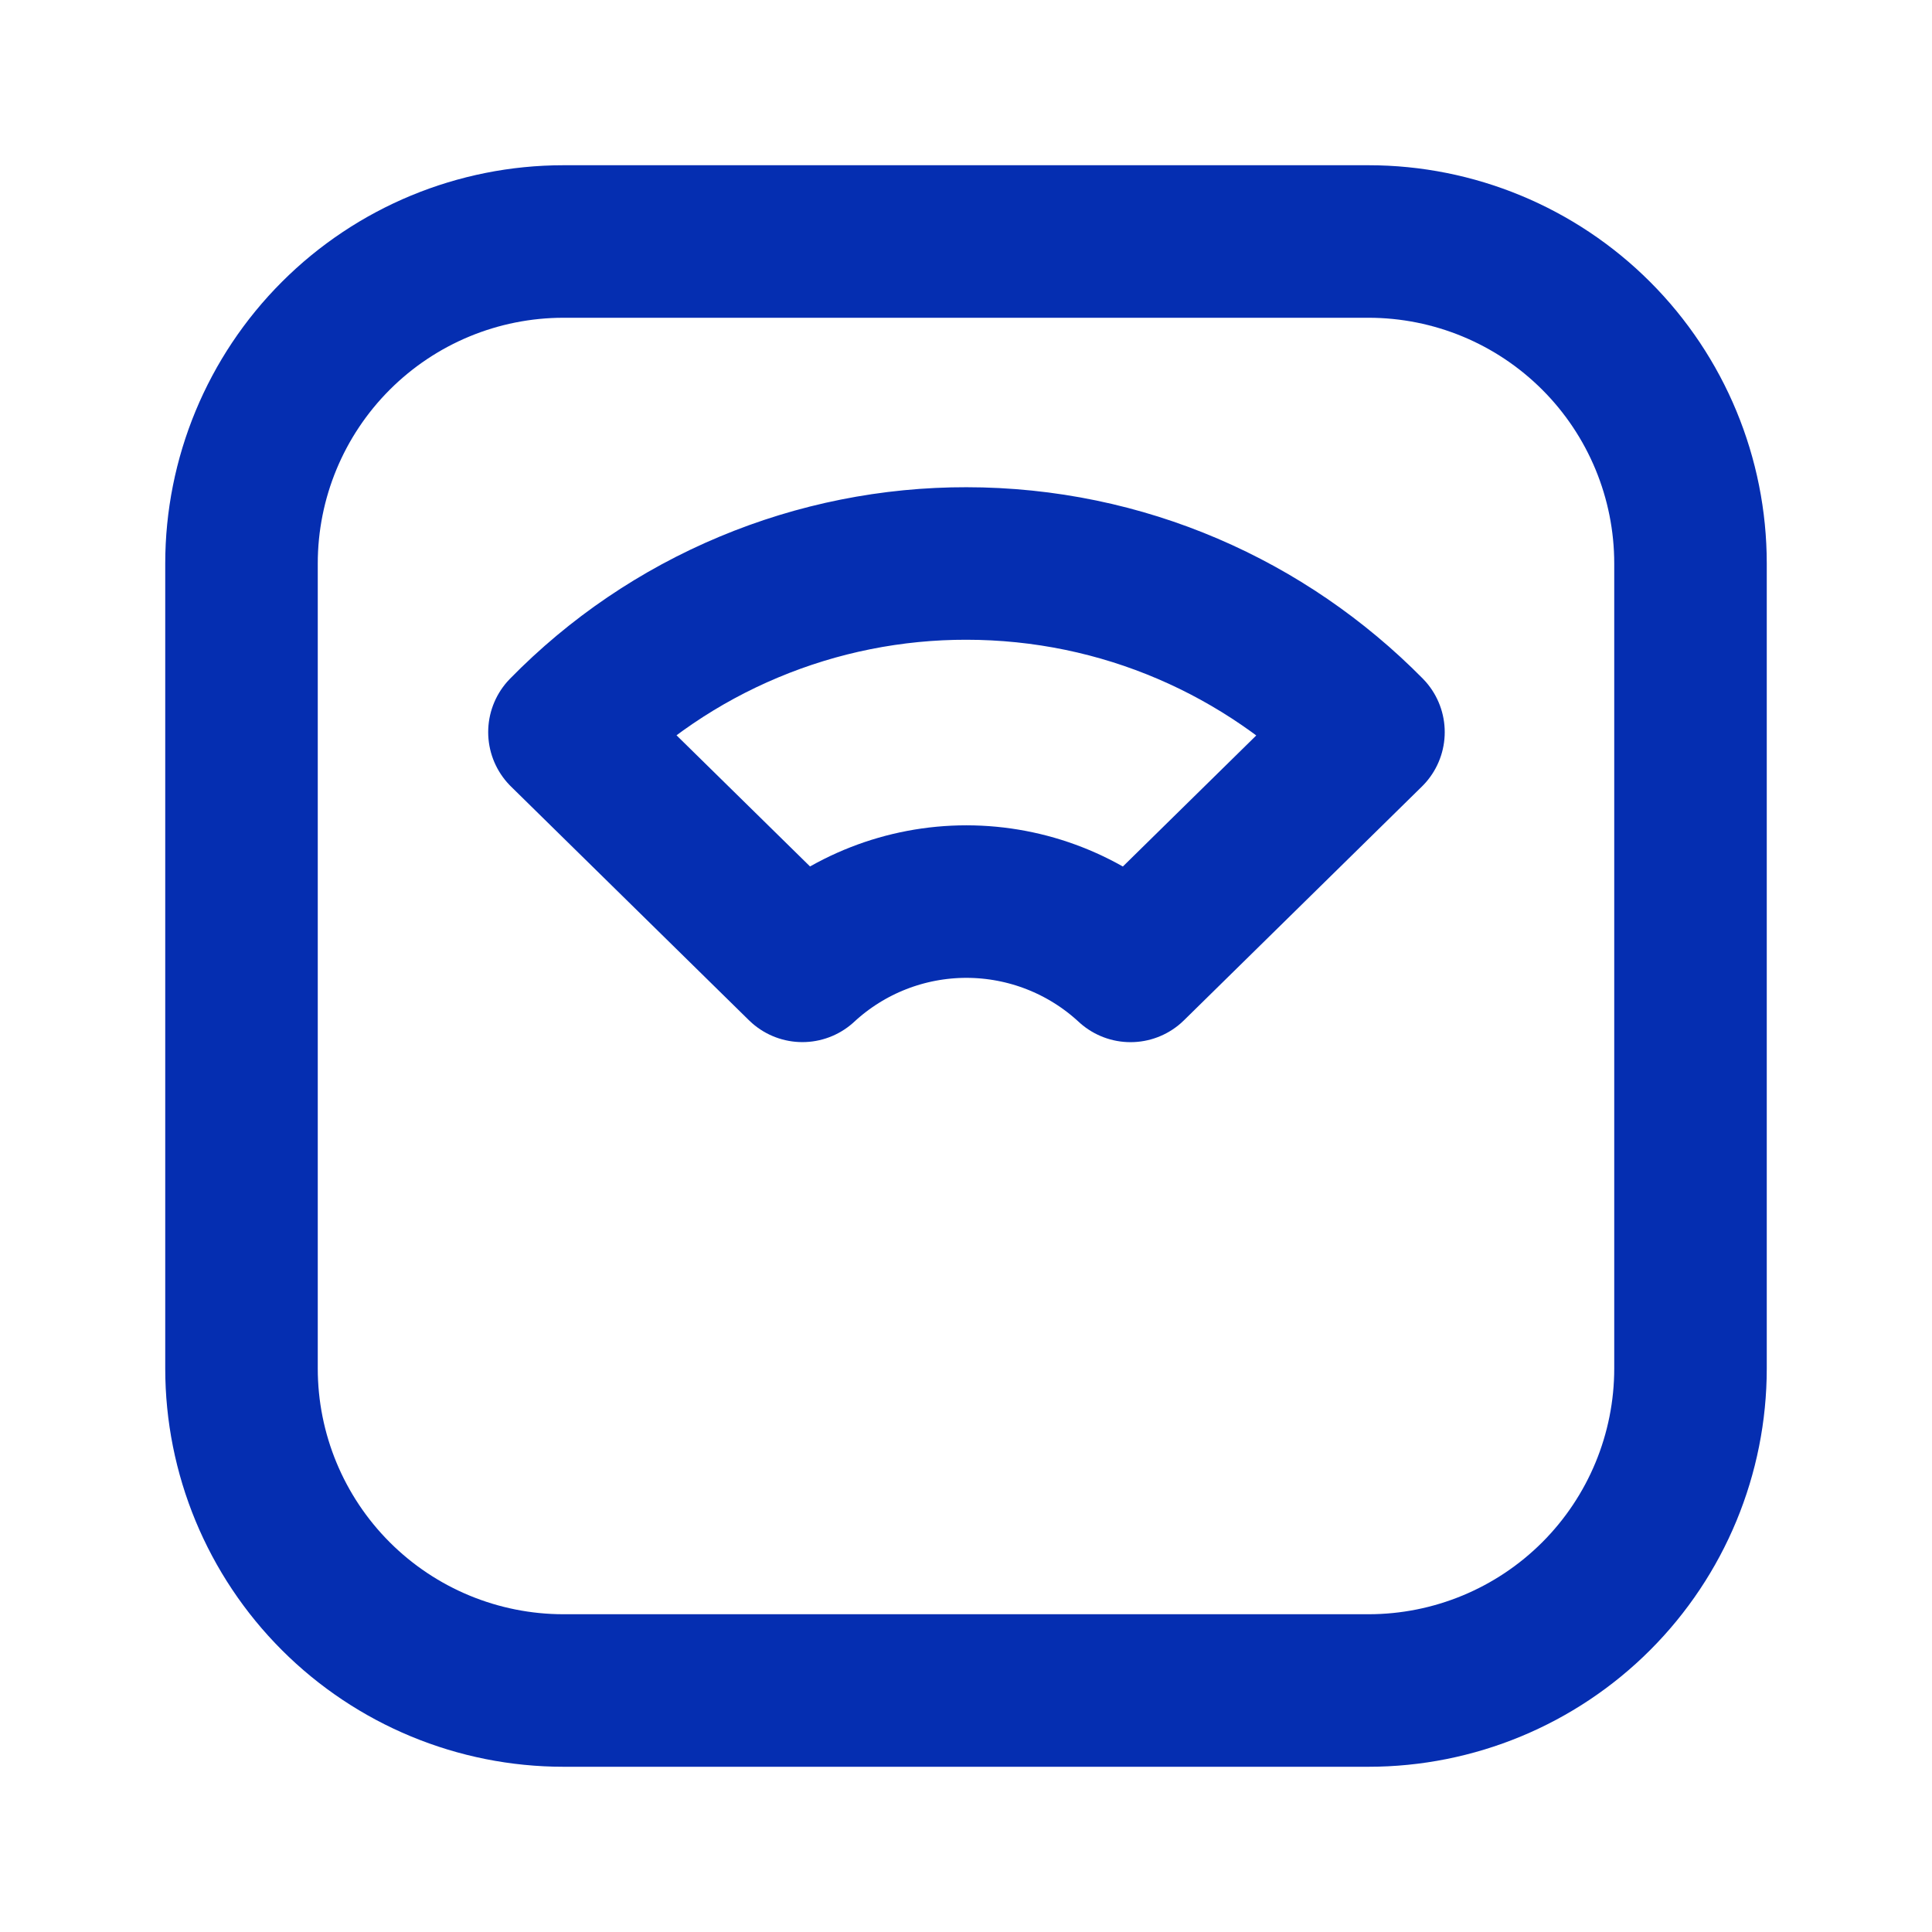
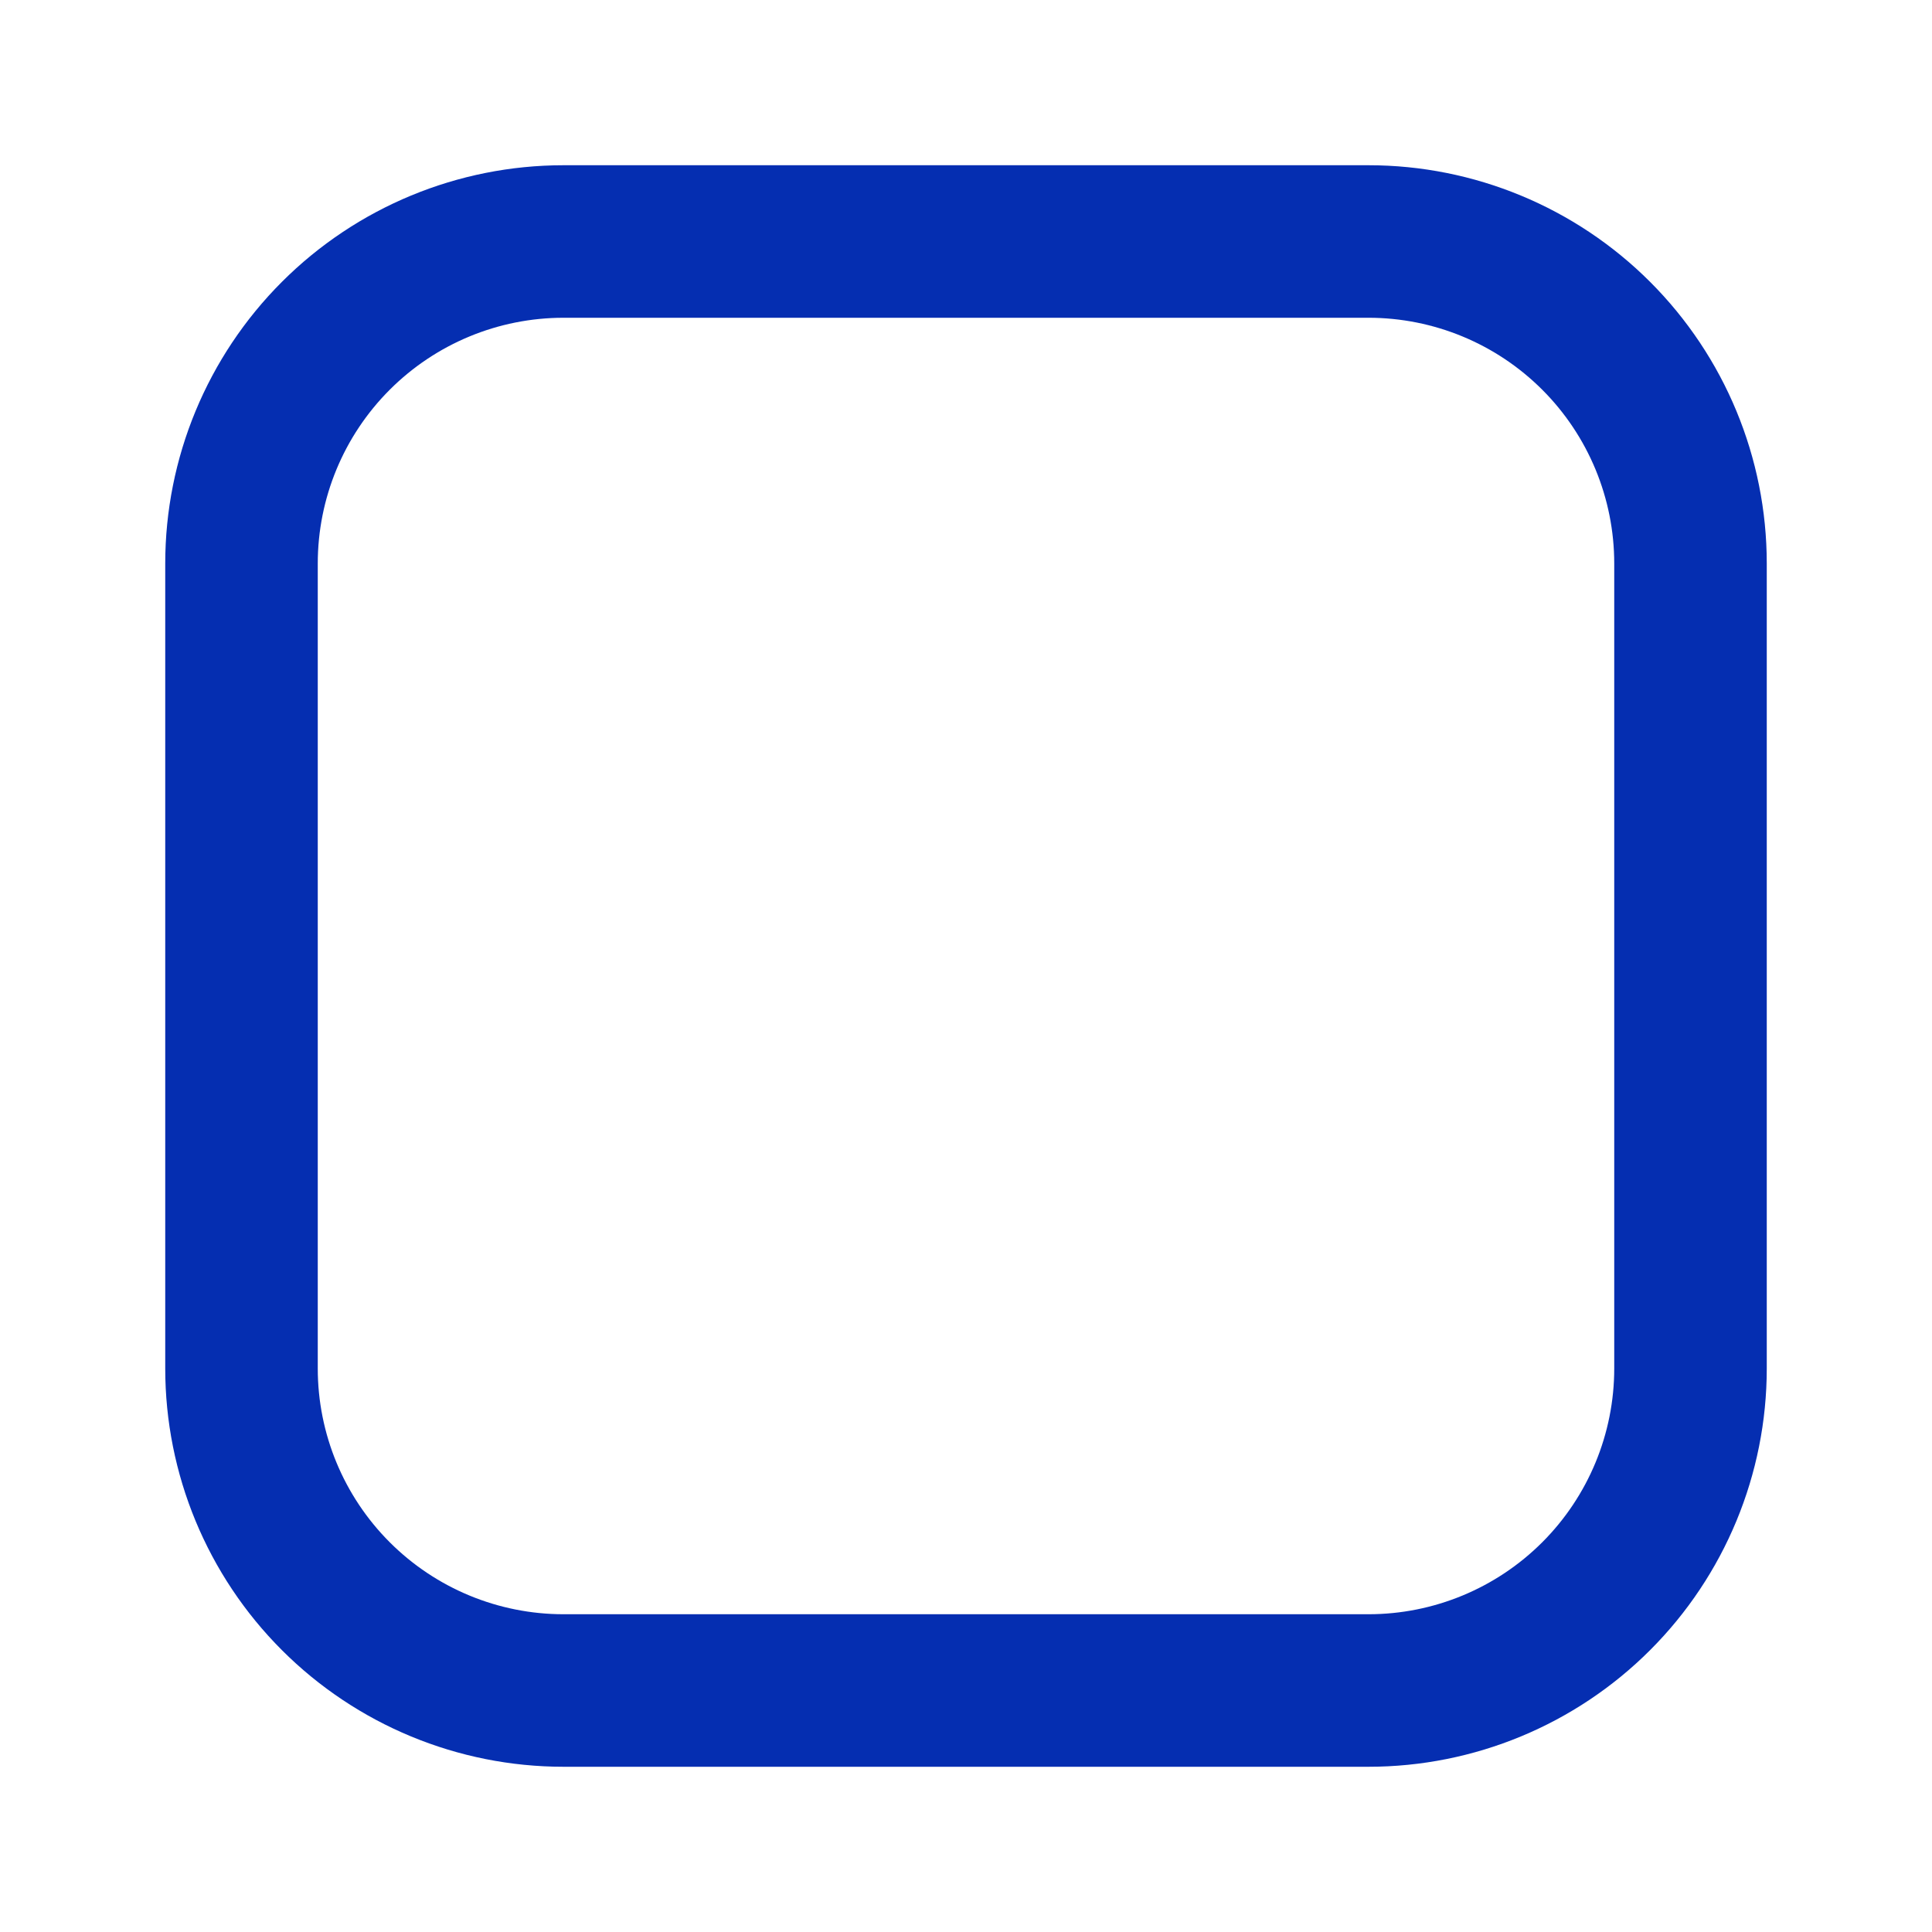
<svg xmlns="http://www.w3.org/2000/svg" width="38" height="38" viewBox="0 0 38 38" fill="none">
  <path d="M4.75 11.083C4.75 9.404 5.417 7.793 6.605 6.605C7.793 5.417 9.404 4.75 11.083 4.75H26.917C28.596 4.75 30.207 5.417 31.395 6.605C32.583 7.793 33.25 9.404 33.25 11.083V26.916C33.25 28.596 32.583 30.207 31.395 31.395C30.207 32.583 28.596 33.25 26.917 33.25H11.083C9.404 33.25 7.793 32.583 6.605 31.395C5.417 30.207 4.75 28.596 4.75 26.916V11.083Z" stroke="#052EB1" stroke-width="3" stroke-linecap="round" stroke-linejoin="round" />
-   <path d="M19 11.083C22.097 11.083 24.896 12.353 26.916 14.4L22.236 18.998C21.358 18.185 20.206 17.734 19.009 17.733C17.813 17.733 16.66 18.184 15.782 18.997L11.102 14.4C12.133 13.347 13.365 12.511 14.725 11.942C16.085 11.372 17.544 11.08 19.019 11.083H19Z" stroke="#052EB1" stroke-width="3" stroke-linecap="round" stroke-linejoin="round" />
</svg>